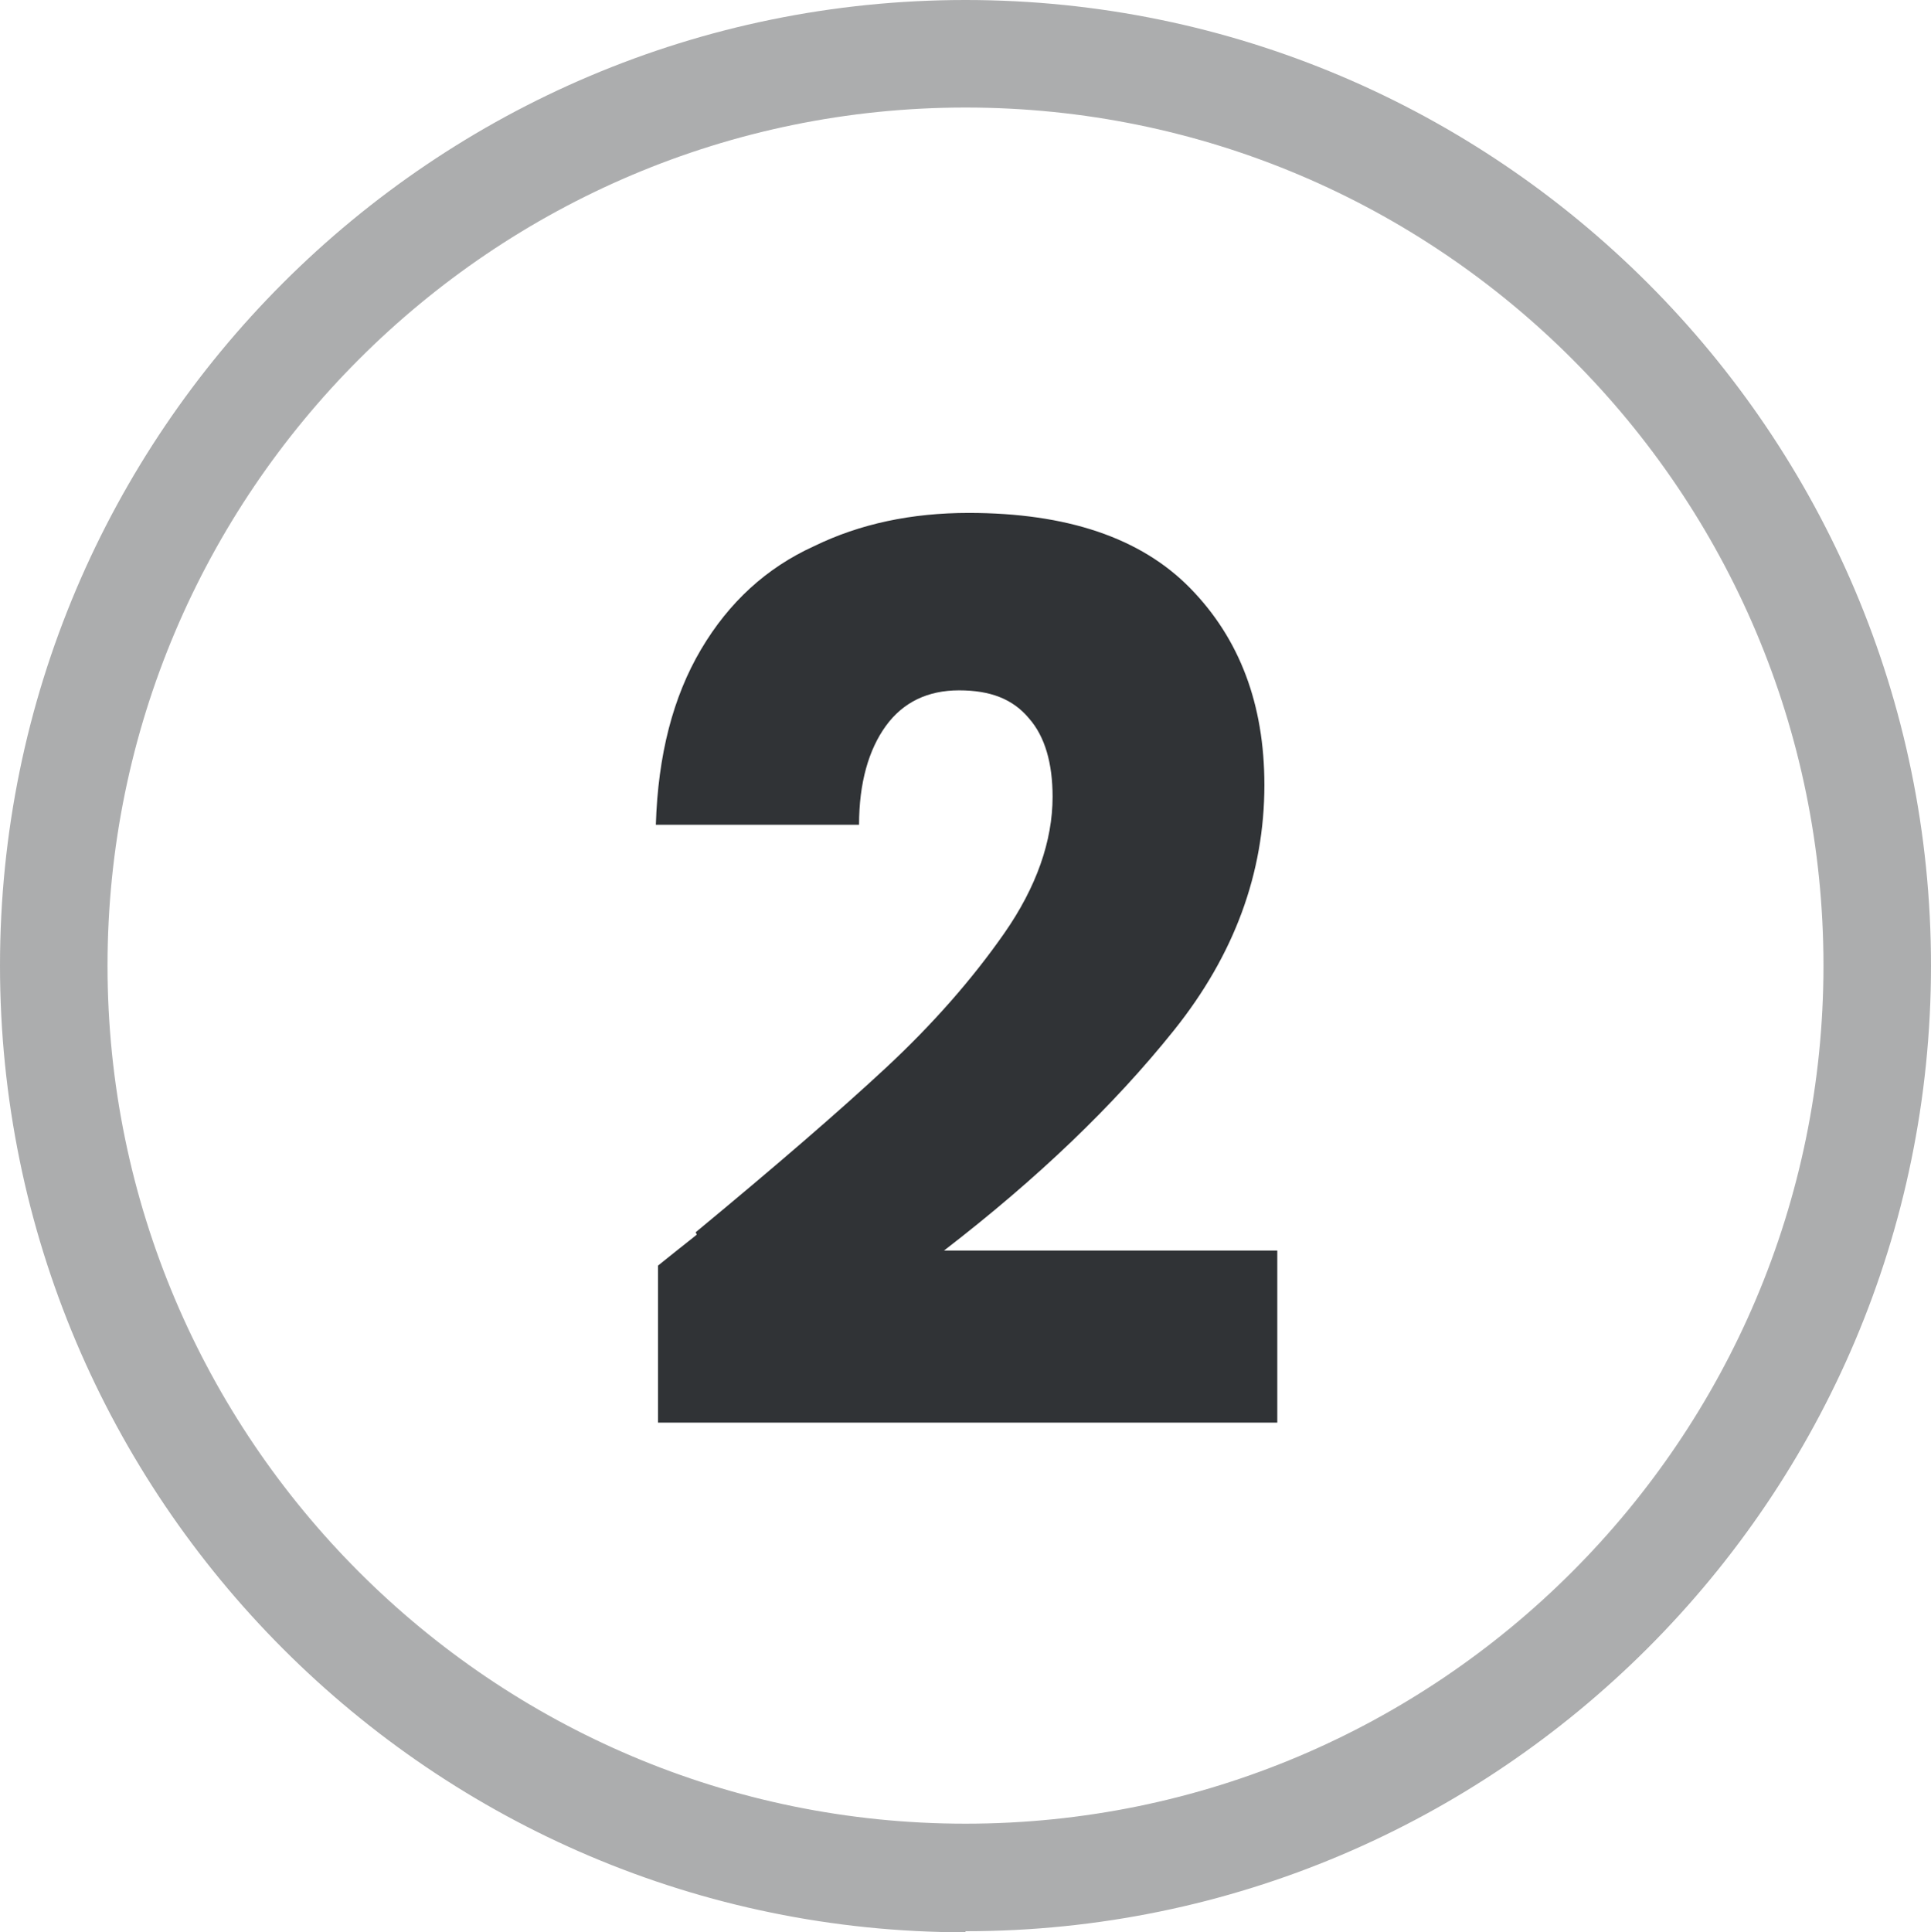
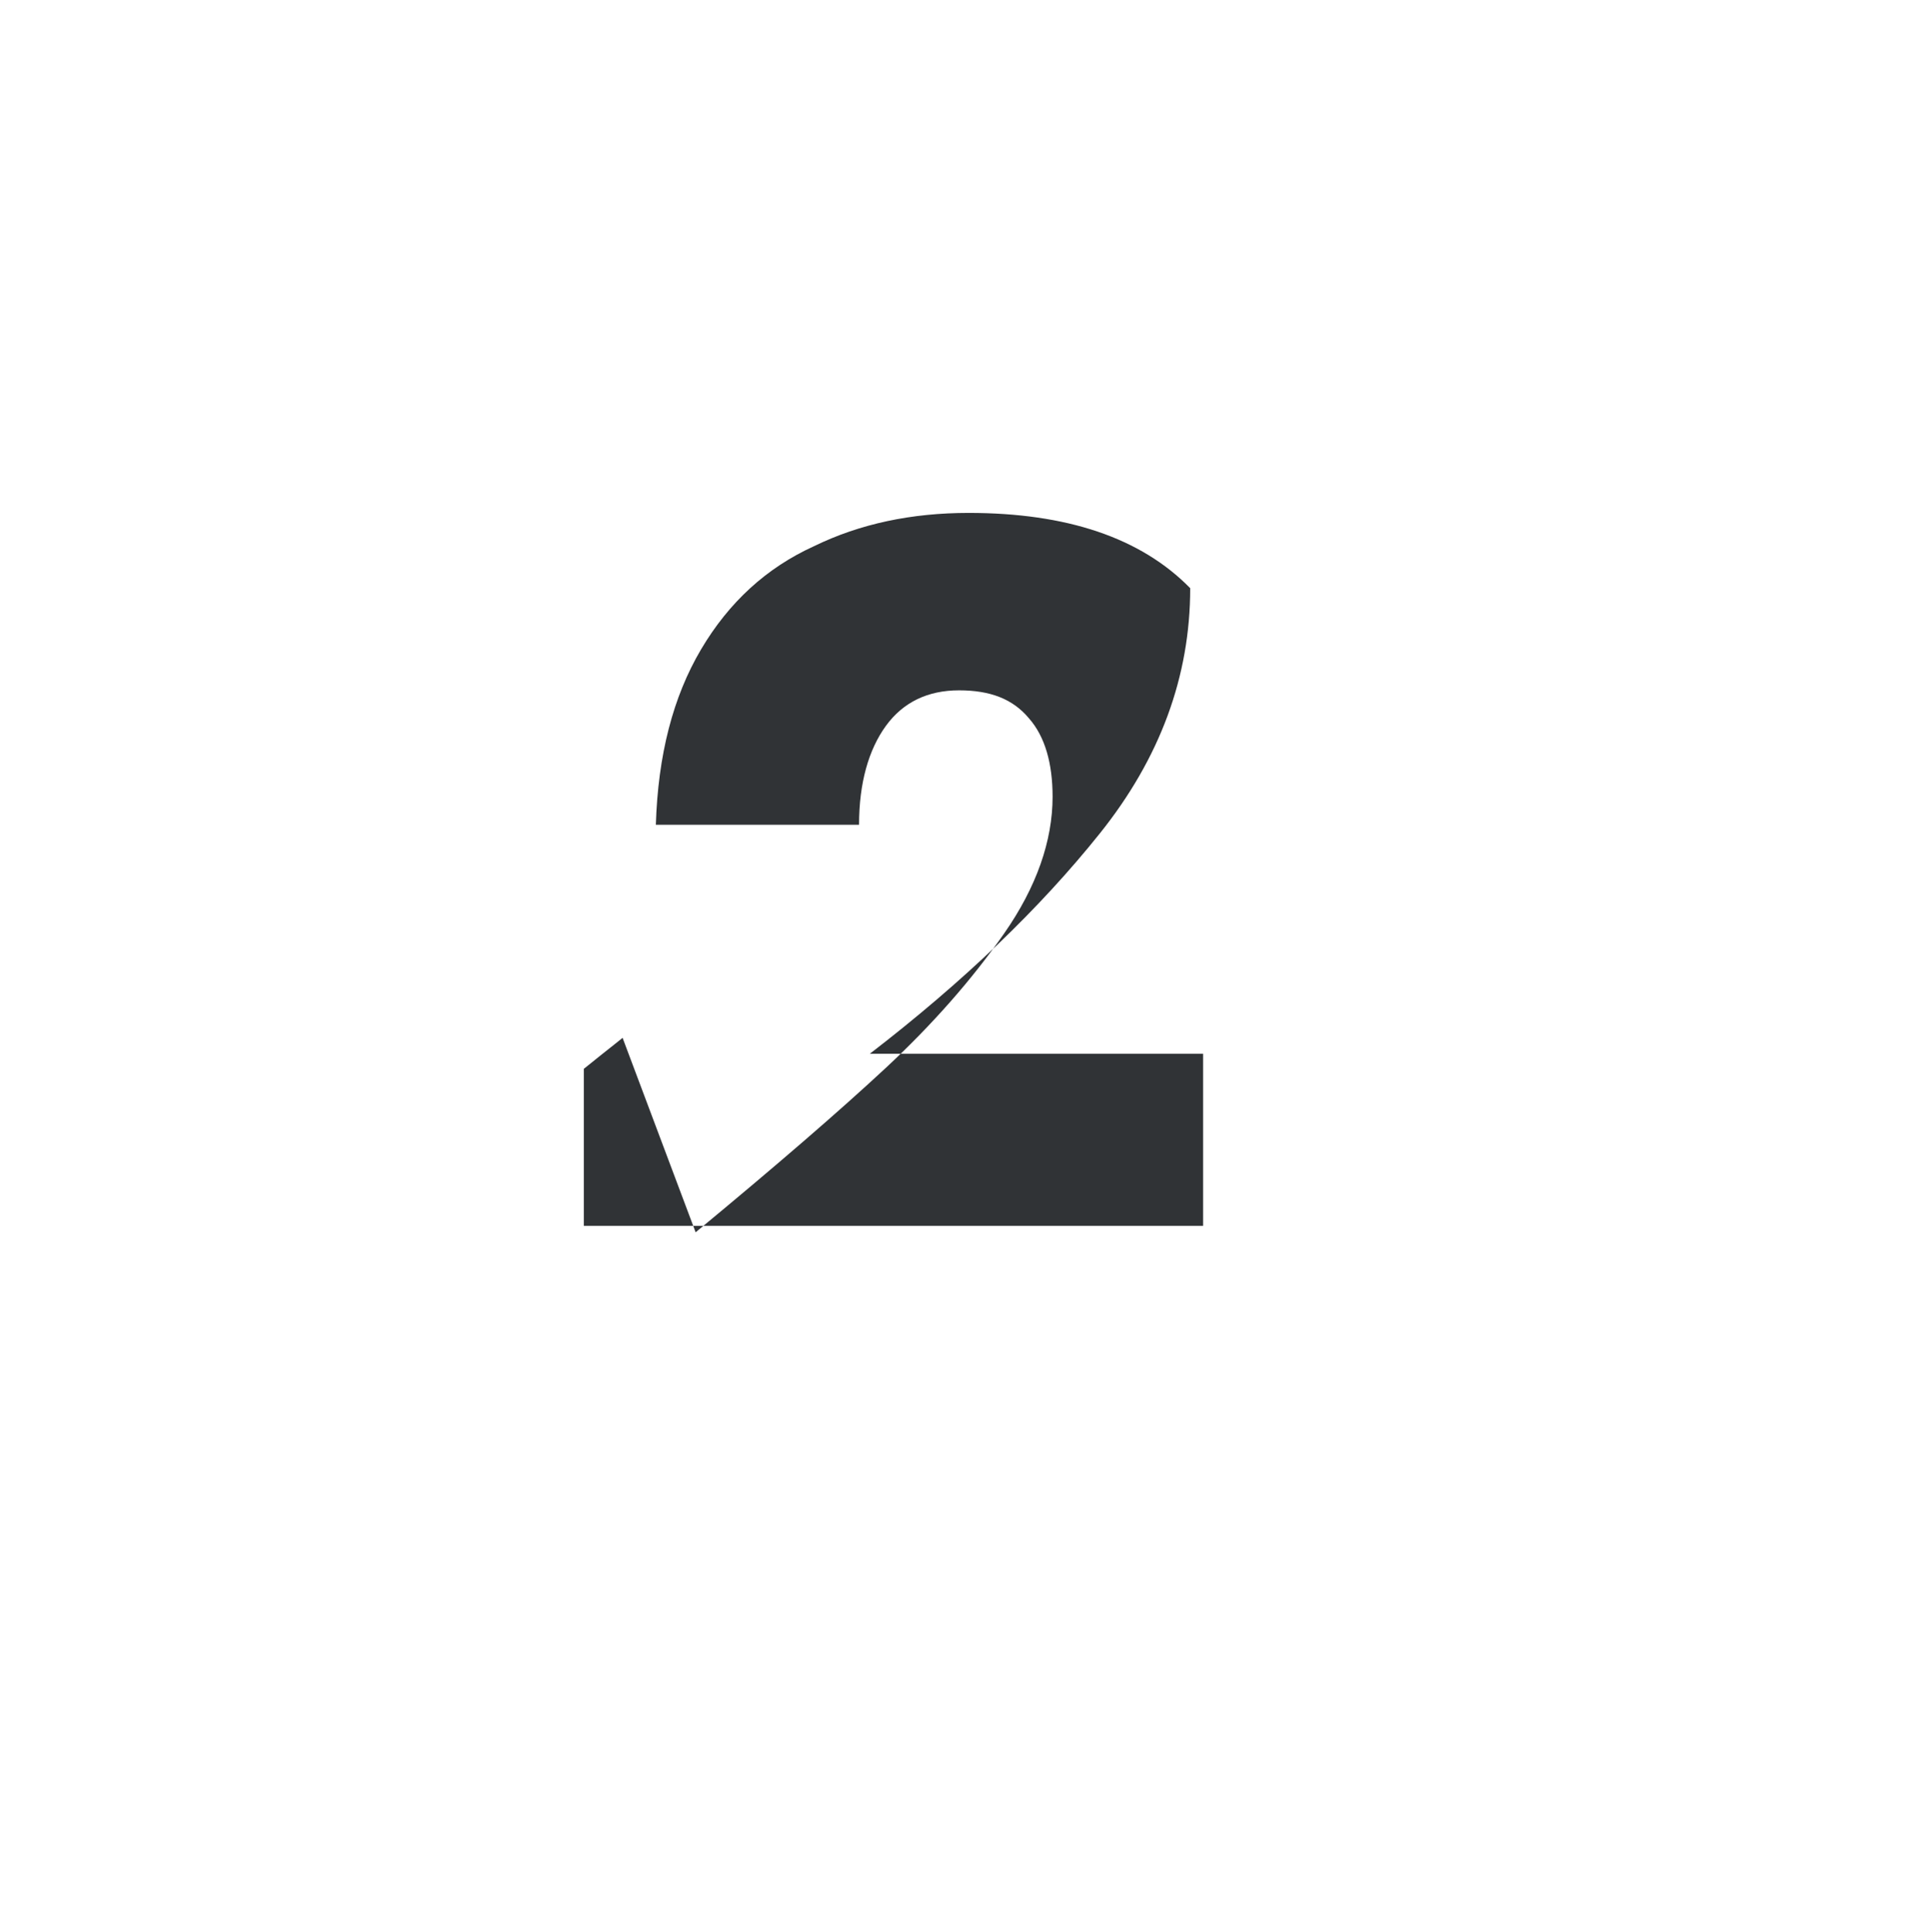
<svg xmlns="http://www.w3.org/2000/svg" version="1.1" viewBox="0 0 17.96 17.97">
-   <path d="m8.98 17.97c-4.95 0-8.98-4.03-8.98-8.99s4.03-8.98 8.98-8.98 8.98 4.03 8.98 8.98-4.03 8.98-8.98 8.98zm0-16.97c-4.4 0-7.98 3.58-7.98 7.98s3.58 7.98 7.98 7.98 7.98-3.58 7.98-7.98-3.57-7.98-7.98-7.98z" fill="#303336" opacity=".4" />
-   <path d="m6.47 11.46c0.75-0.62 1.34-1.13 1.77-1.53s0.8-0.82 1.1-1.25c0.3-0.43 0.45-0.86 0.45-1.27 0-0.31-0.07-0.56-0.22-0.73-0.15-0.18-0.36-0.26-0.65-0.26s-0.52 0.11-0.68 0.33-0.25 0.53-0.25 0.92h-1.89c0.02-0.65 0.16-1.19 0.42-1.63s0.61-0.76 1.05-0.96c0.43-0.21 0.91-0.31 1.44-0.31 0.91 0 1.6 0.23 2.06 0.7s0.69 1.08 0.69 1.83c0 0.82-0.28 1.58-0.84 2.28-0.56 0.7-1.27 1.38-2.14 2.05h3.1v1.6h-5.76v-1.46c0.26-0.21 0.38-0.3 0.36-0.29z" fill="#303336" />
+   <path d="m6.47 11.46c0.75-0.62 1.34-1.13 1.77-1.53s0.8-0.82 1.1-1.25c0.3-0.43 0.45-0.86 0.45-1.27 0-0.31-0.07-0.56-0.22-0.73-0.15-0.18-0.36-0.26-0.65-0.26s-0.52 0.11-0.68 0.33-0.25 0.53-0.25 0.92h-1.89c0.02-0.65 0.16-1.19 0.42-1.63s0.61-0.76 1.05-0.96c0.43-0.21 0.91-0.31 1.44-0.31 0.91 0 1.6 0.23 2.06 0.7c0 0.82-0.28 1.58-0.84 2.28-0.56 0.7-1.27 1.38-2.14 2.05h3.1v1.6h-5.76v-1.46c0.26-0.21 0.38-0.3 0.36-0.29z" fill="#303336" />
</svg>